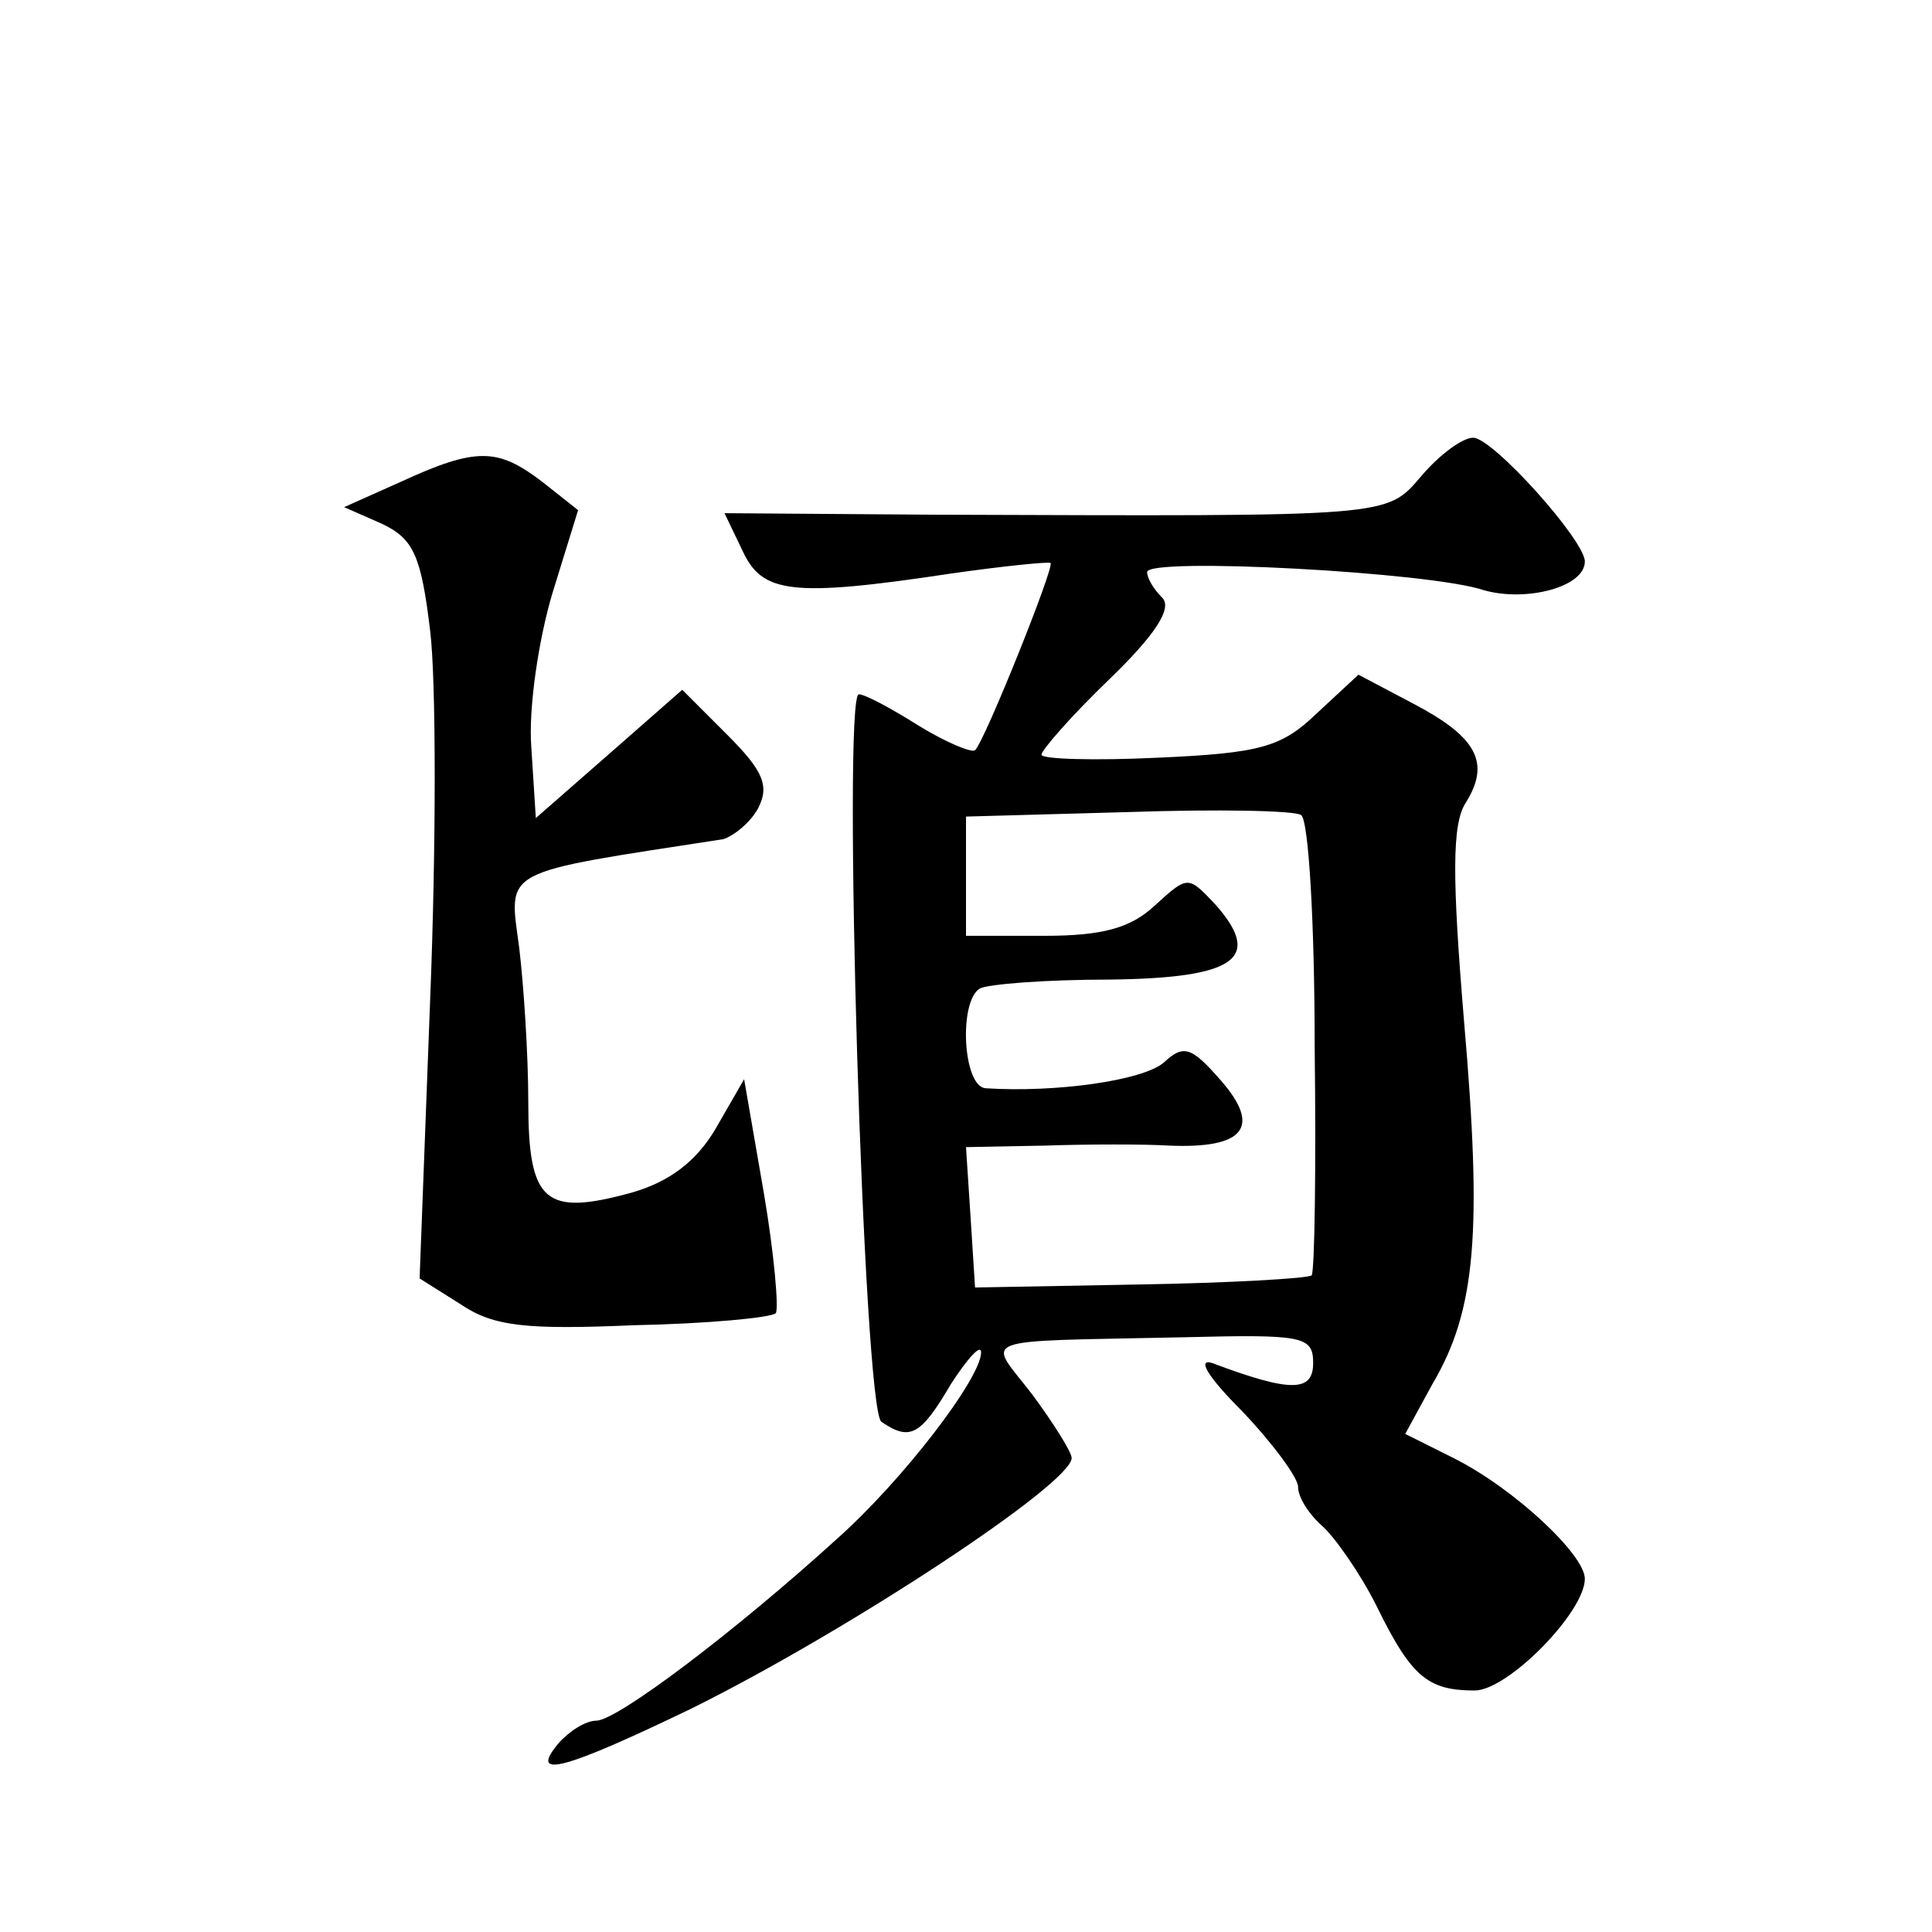
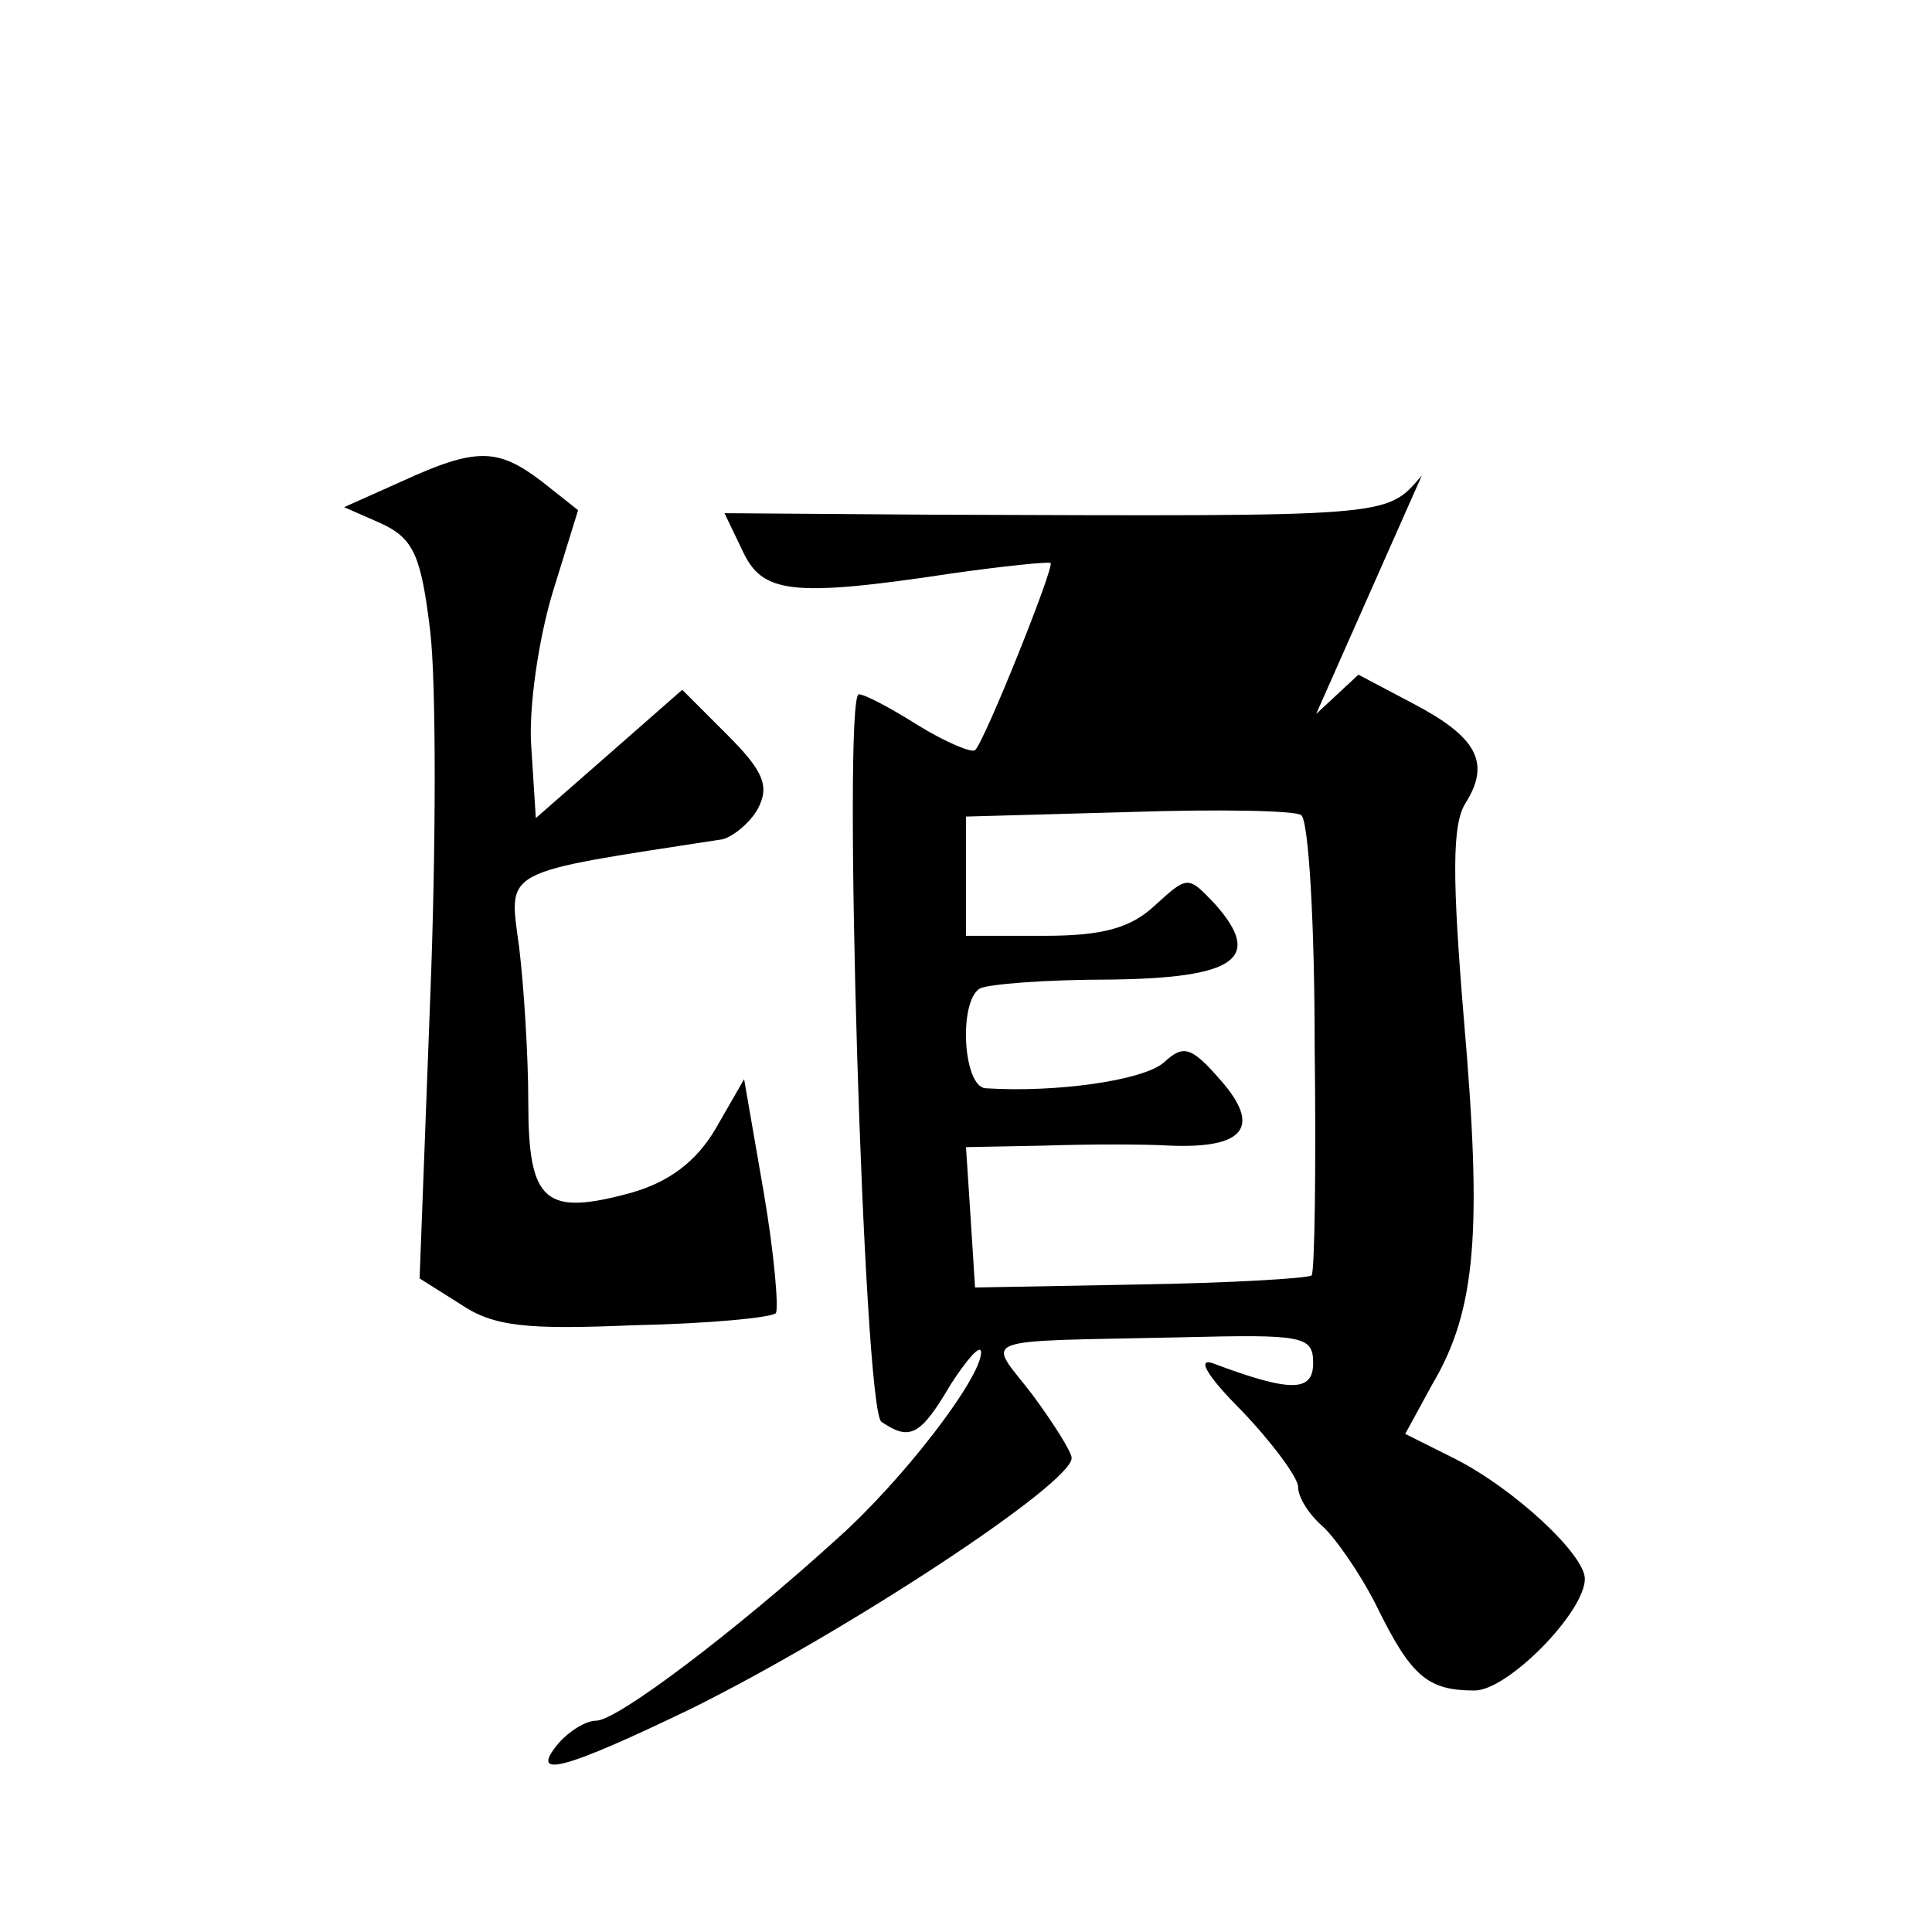
<svg xmlns="http://www.w3.org/2000/svg" version="1.0" width="128pt" height="128pt" viewBox="0 0 128 128" preserveAspectRatio="xMidYMid meet">
  <g transform="translate(0,128) scale(0.1,-0.1)" fill="#0" stroke="none">
-     <path d="M942 965 c-24 -28 -18 -27 -324 -26 l-138 1 12 -25 c13 -28 32 -31 138 -15 35 5 65 8 66 7 3 -2 -44 -119 -50 -124 -2 -2 -19 5 -37 16 -19 12 -36 21 -40 21 -11 0 3 -475 15 -482 19 -13 26 -9 46 25 11 17 20 27 20 21 0 -17 -52 -85 -96 -124 -66 -60 -145 -120 -159 -120 -7 0 -18 -7 -25 -15 -20 -24 3 -18 88 23 103 51 252 149 252 166 0 4 -12 23 -26 42 -30 39 -41 35 99 38 80 2 87 1 87 -17 0 -19 -14 -20 -67 0 -10 3 -3 -9 20 -32 20 -21 37 -44 37 -50 0 -7 7 -18 16 -26 8 -7 25 -31 36 -53 23 -47 34 -56 65 -56 22 0 73 52 73 74 0 16 -47 60 -87 80 l-32 16 18 33 c29 49 33 101 21 240 -8 96 -8 131 1 145 17 27 7 44 -35 66 l-36 19 -28 -26 c-23 -22 -37 -26 -105 -29 -42 -2 -77 -1 -77 2 0 3 20 26 45 50 30 29 42 47 35 54 -6 6 -10 13 -10 17 0 10 188 0 223 -12 28 -8 67 2 67 19 0 14 -61 82 -74 82 -7 0 -22 -11 -34 -25z m-71 -378 c1 -81 0 -149 -2 -152 -3 -2 -54 -5 -114 -6 l-109 -2 -3 47 -3 46 52 1 c29 1 67 1 83 0 49 -2 61 12 34 43 -20 23 -25 24 -38 12 -14 -12 -72 -20 -118 -17 -15 1 -18 57 -4 66 5 3 44 6 86 6 84 1 102 14 70 50 -18 19 -18 19 -40 -1 -16 -15 -35 -20 -73 -20 l-52 0 0 40 0 39 108 3 c59 2 110 1 114 -2 5 -3 9 -72 9 -153z M266 961 l-38 -17 25 -11 c21 -10 26 -21 32 -71 4 -33 4 -143 0 -244 l-7 -185 27 -17 c22 -15 44 -17 115 -14 49 1 91 5 94 8 2 3 -1 39 -8 80 l-13 75 -19 -33 c-13 -22 -31 -35 -55 -42 -58 -16 -69 -7 -69 60 0 31 -3 77 -6 102 -7 53 -14 49 135 72 7 2 18 11 23 20 8 15 4 25 -20 49 l-30 30 -49 -43 -48 -42 -3 47 c-2 26 5 72 14 102 l17 55 -24 19 c-29 22 -43 23 -93 0z" />
+     <path d="M942 965 c-24 -28 -18 -27 -324 -26 l-138 1 12 -25 c13 -28 32 -31 138 -15 35 5 65 8 66 7 3 -2 -44 -119 -50 -124 -2 -2 -19 5 -37 16 -19 12 -36 21 -40 21 -11 0 3 -475 15 -482 19 -13 26 -9 46 25 11 17 20 27 20 21 0 -17 -52 -85 -96 -124 -66 -60 -145 -120 -159 -120 -7 0 -18 -7 -25 -15 -20 -24 3 -18 88 23 103 51 252 149 252 166 0 4 -12 23 -26 42 -30 39 -41 35 99 38 80 2 87 1 87 -17 0 -19 -14 -20 -67 0 -10 3 -3 -9 20 -32 20 -21 37 -44 37 -50 0 -7 7 -18 16 -26 8 -7 25 -31 36 -53 23 -47 34 -56 65 -56 22 0 73 52 73 74 0 16 -47 60 -87 80 l-32 16 18 33 c29 49 33 101 21 240 -8 96 -8 131 1 145 17 27 7 44 -35 66 l-36 19 -28 -26 z m-71 -378 c1 -81 0 -149 -2 -152 -3 -2 -54 -5 -114 -6 l-109 -2 -3 47 -3 46 52 1 c29 1 67 1 83 0 49 -2 61 12 34 43 -20 23 -25 24 -38 12 -14 -12 -72 -20 -118 -17 -15 1 -18 57 -4 66 5 3 44 6 86 6 84 1 102 14 70 50 -18 19 -18 19 -40 -1 -16 -15 -35 -20 -73 -20 l-52 0 0 40 0 39 108 3 c59 2 110 1 114 -2 5 -3 9 -72 9 -153z M266 961 l-38 -17 25 -11 c21 -10 26 -21 32 -71 4 -33 4 -143 0 -244 l-7 -185 27 -17 c22 -15 44 -17 115 -14 49 1 91 5 94 8 2 3 -1 39 -8 80 l-13 75 -19 -33 c-13 -22 -31 -35 -55 -42 -58 -16 -69 -7 -69 60 0 31 -3 77 -6 102 -7 53 -14 49 135 72 7 2 18 11 23 20 8 15 4 25 -20 49 l-30 30 -49 -43 -48 -42 -3 47 c-2 26 5 72 14 102 l17 55 -24 19 c-29 22 -43 23 -93 0z" />
  </g>
</svg>